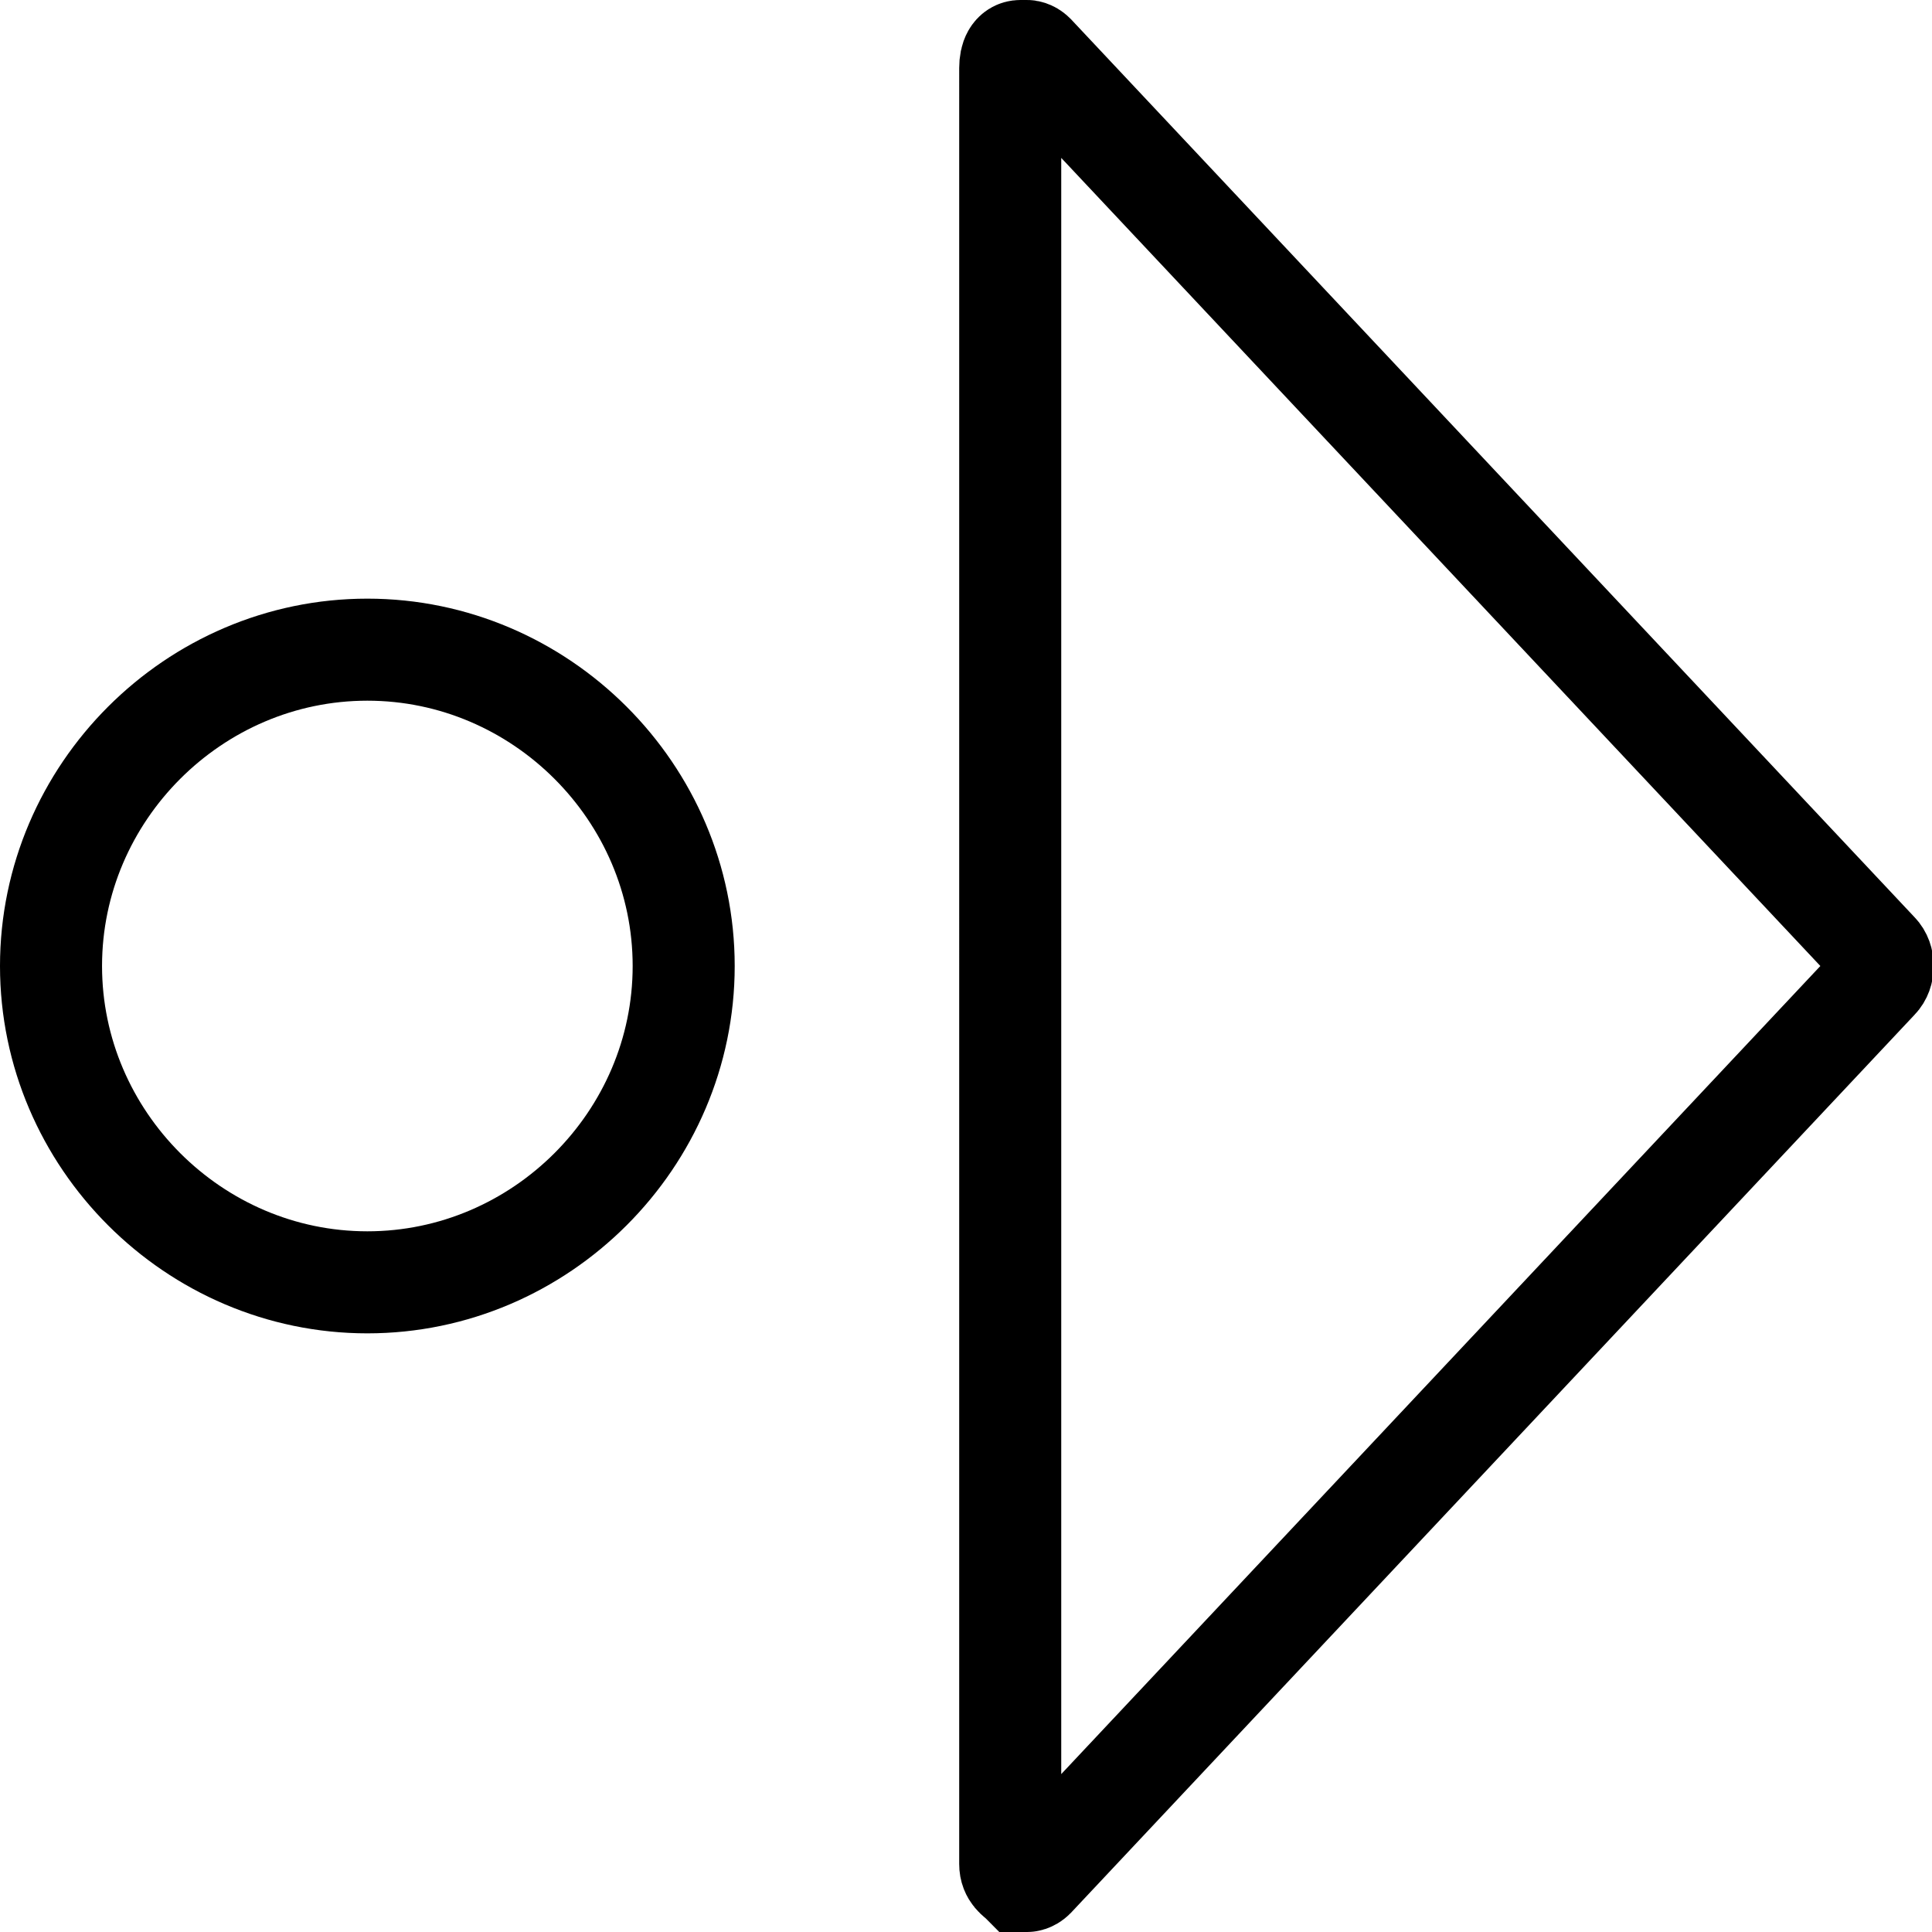
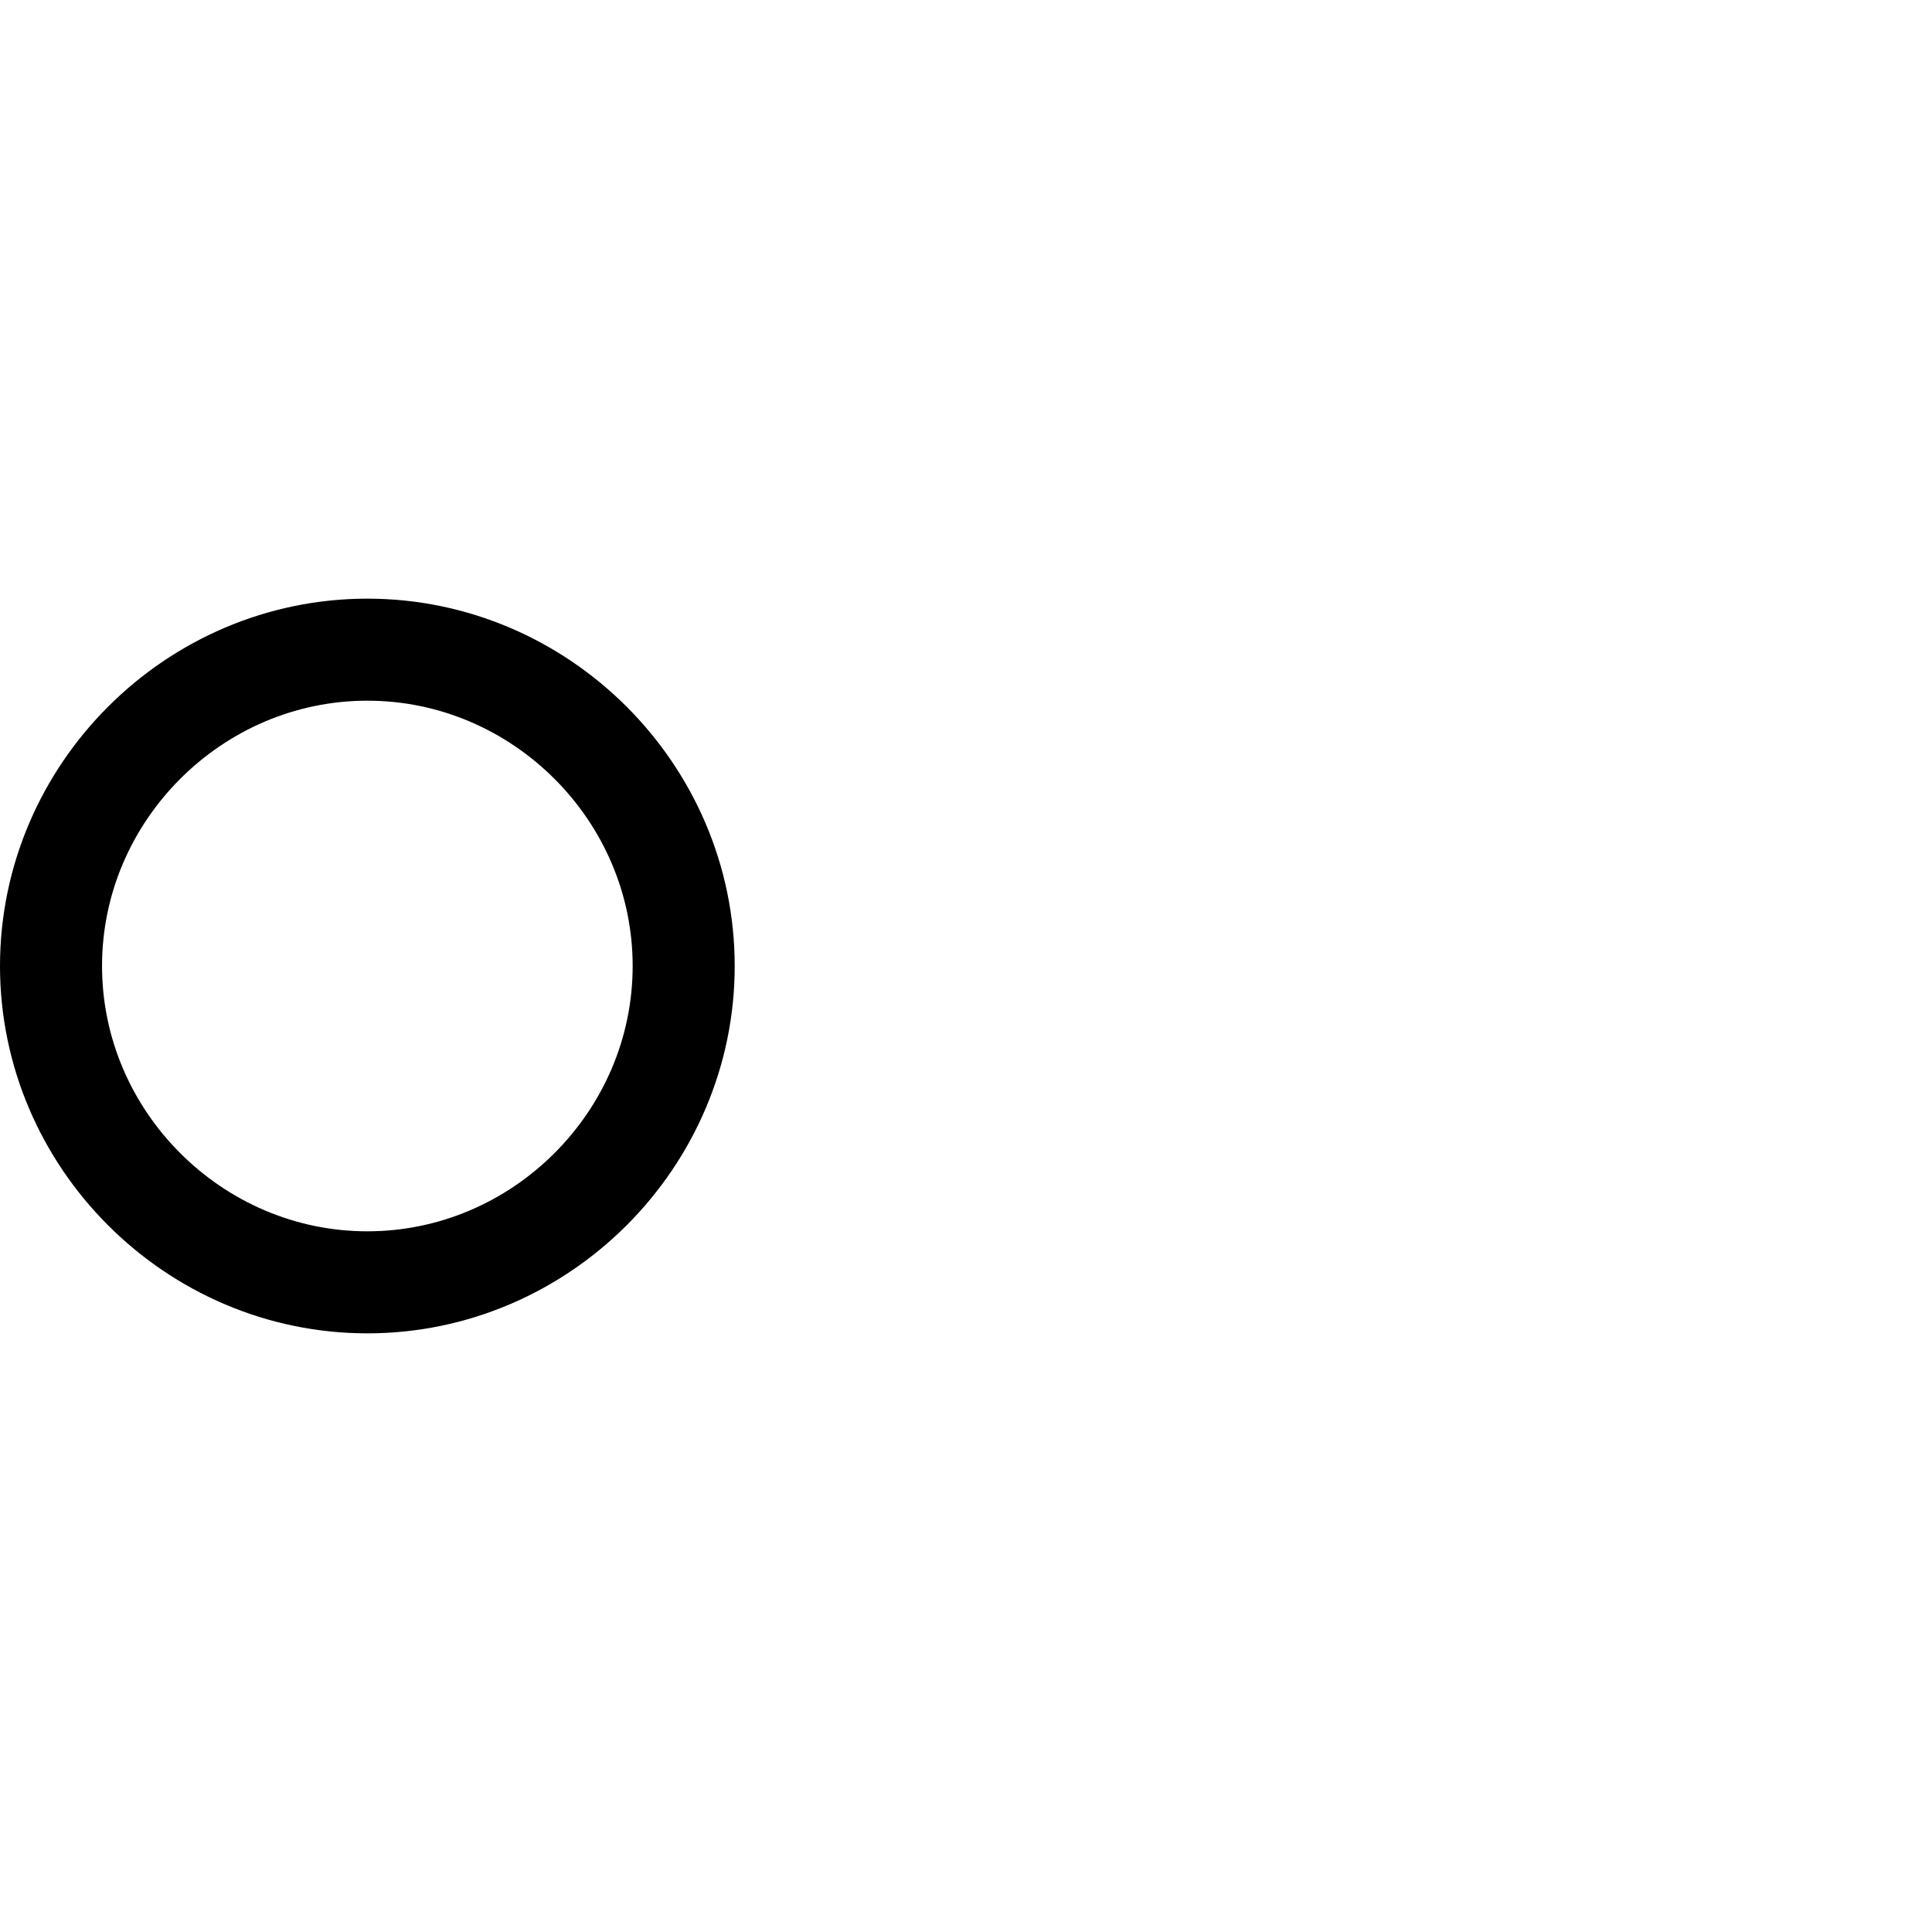
<svg xmlns="http://www.w3.org/2000/svg" version="1.1" id="Layer_1" x="0px" y="0px" viewBox="0 0 56.8 56.8" style="enable-background:new 0 0 56.8 56.8;" xml:space="preserve">
  <style type="text/css">
	.st0{fill:none;stroke:#000000;stroke-width:3;}
</style>
-   <path class="st0" d="M55.2,28c0.2,0.2,0.2,0.6,0,0.8L30.4,55.2c-0.1,0.1-0.2,0.1-0.2,0.1c0,0-0.1,0-0.2,0c-0.1-0.1-0.3-0.2-0.3-0.5  V2c0-0.3,0.1-0.5,0.3-0.5c0.1,0,0.1,0,0.2,0c0,0,0.1,0,0.2,0.1L55.2,28z" />
  <path class="st0" d="M10.8,37.7c-5.1,0-9.3-4.2-9.3-9.3s4.2-9.3,9.3-9.3s9.3,4.2,9.3,9.3S15.9,37.7,10.8,37.7z" />
</svg>